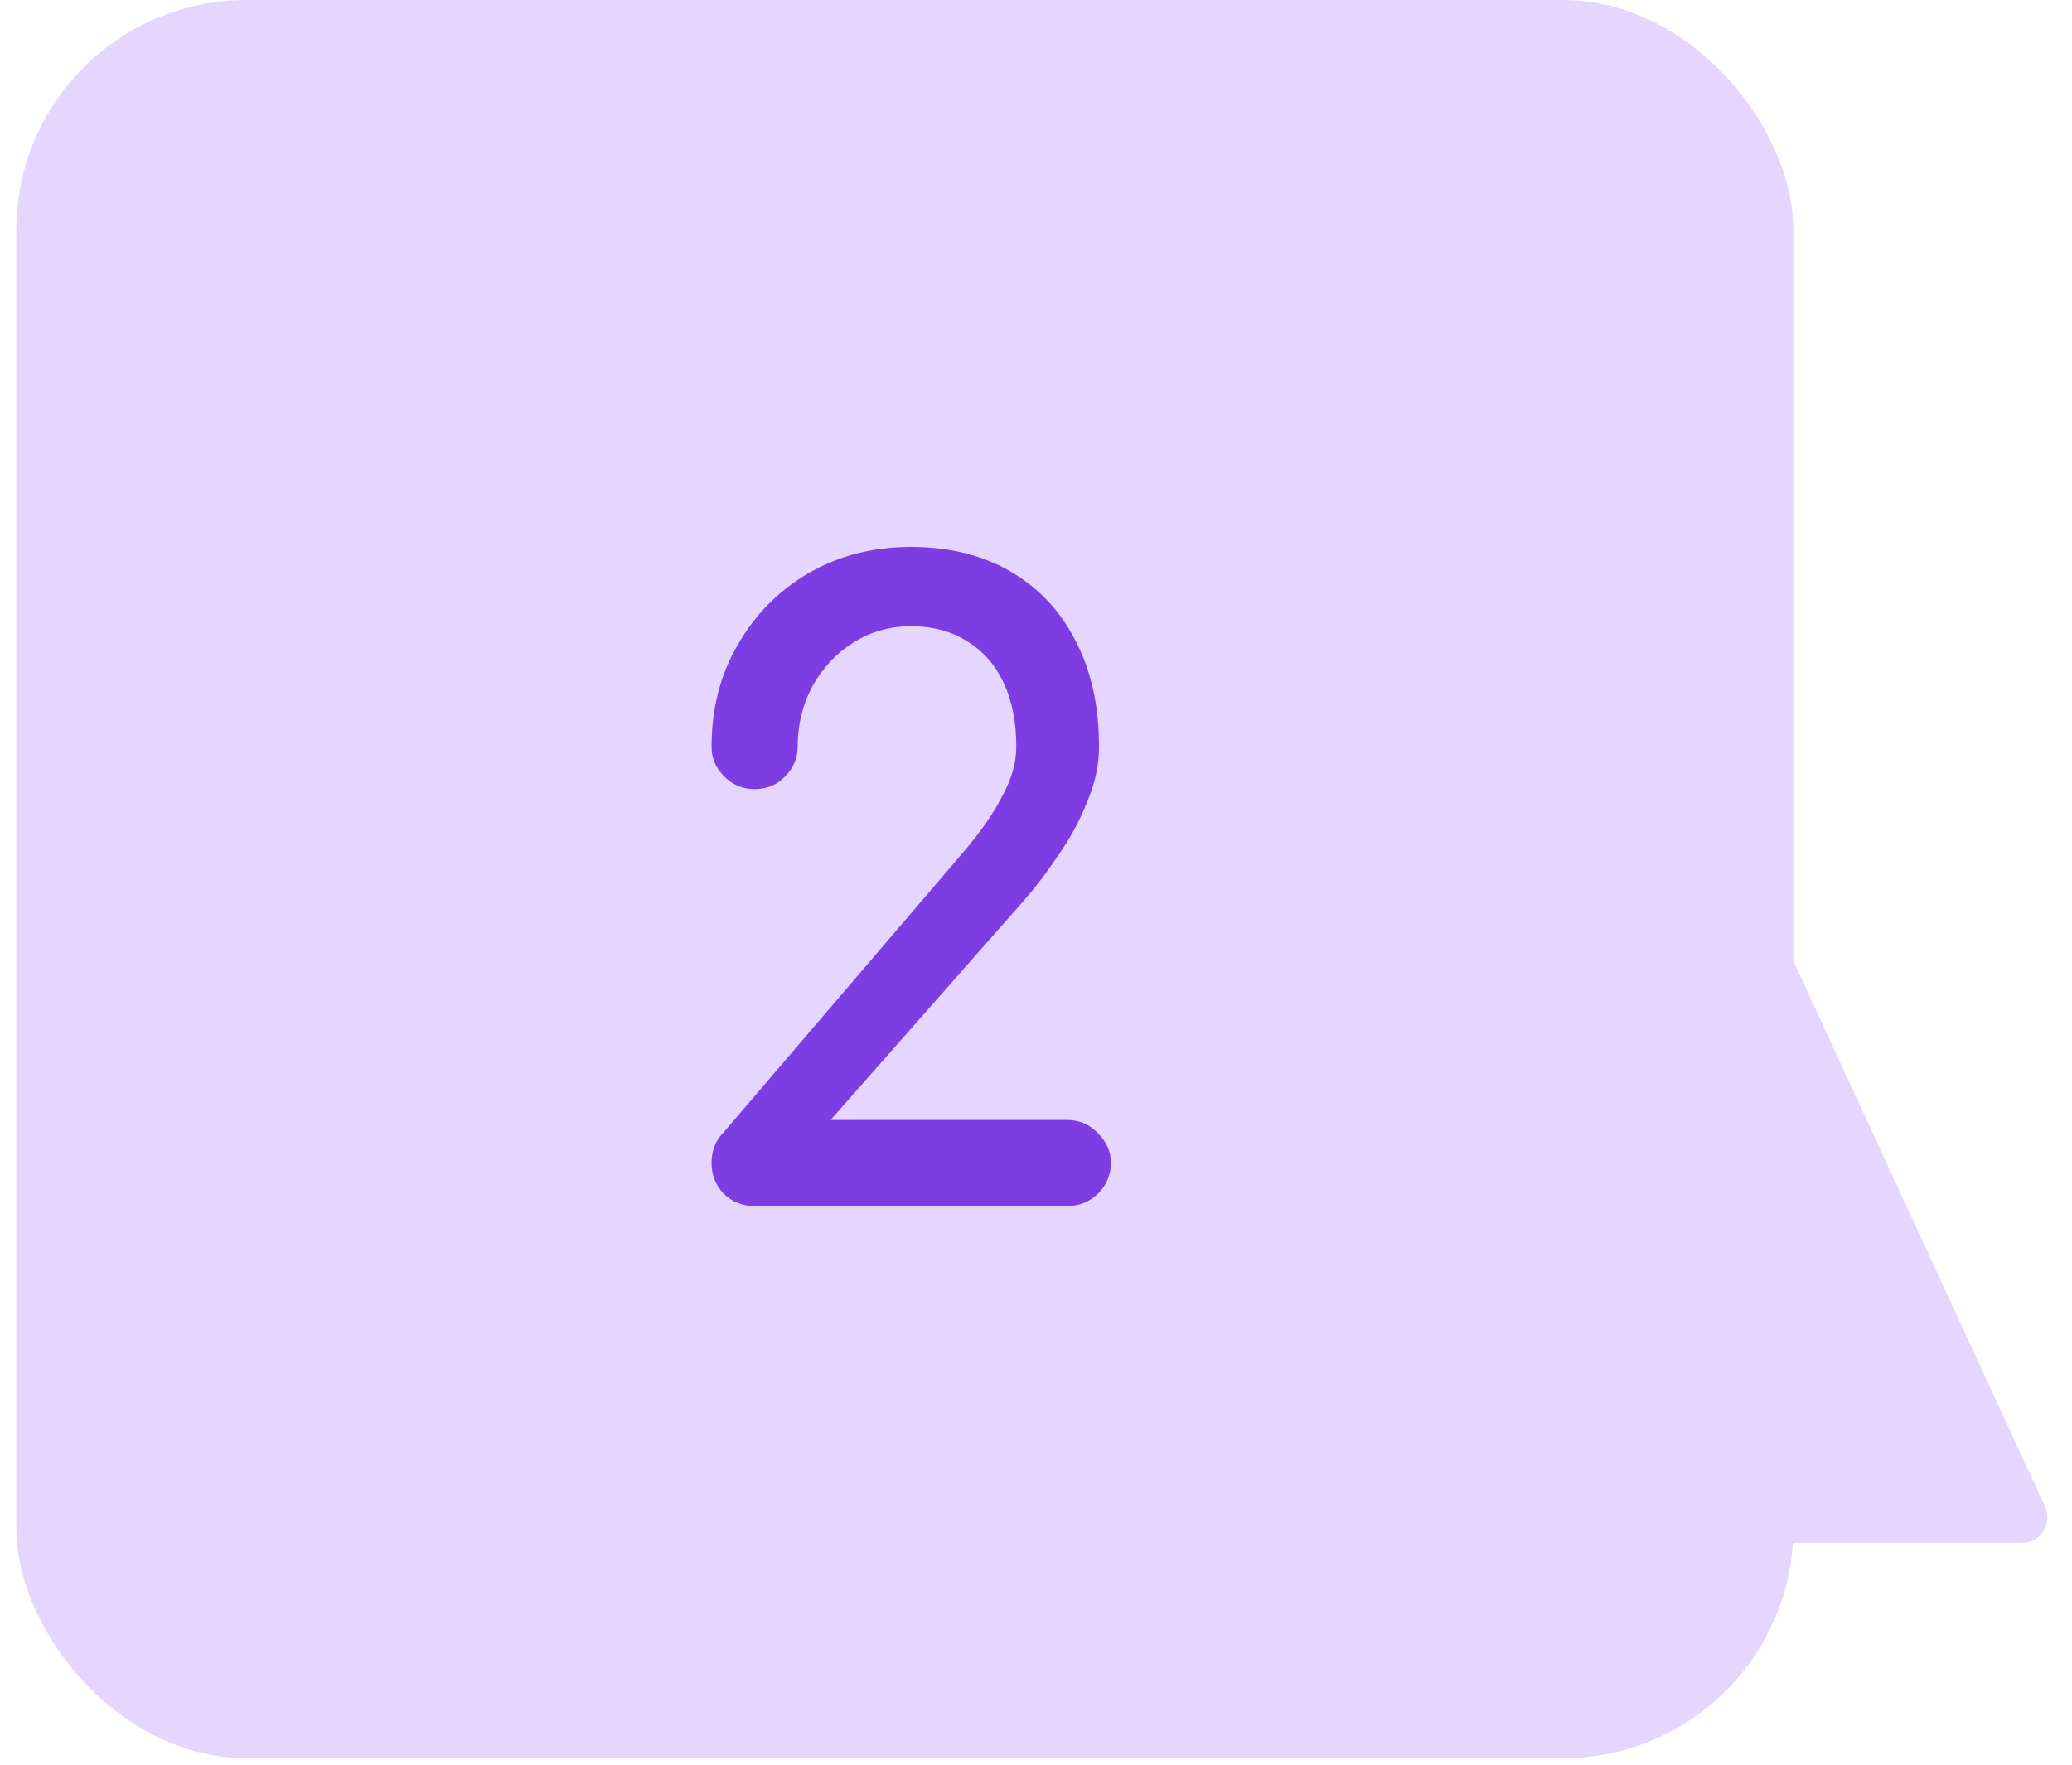
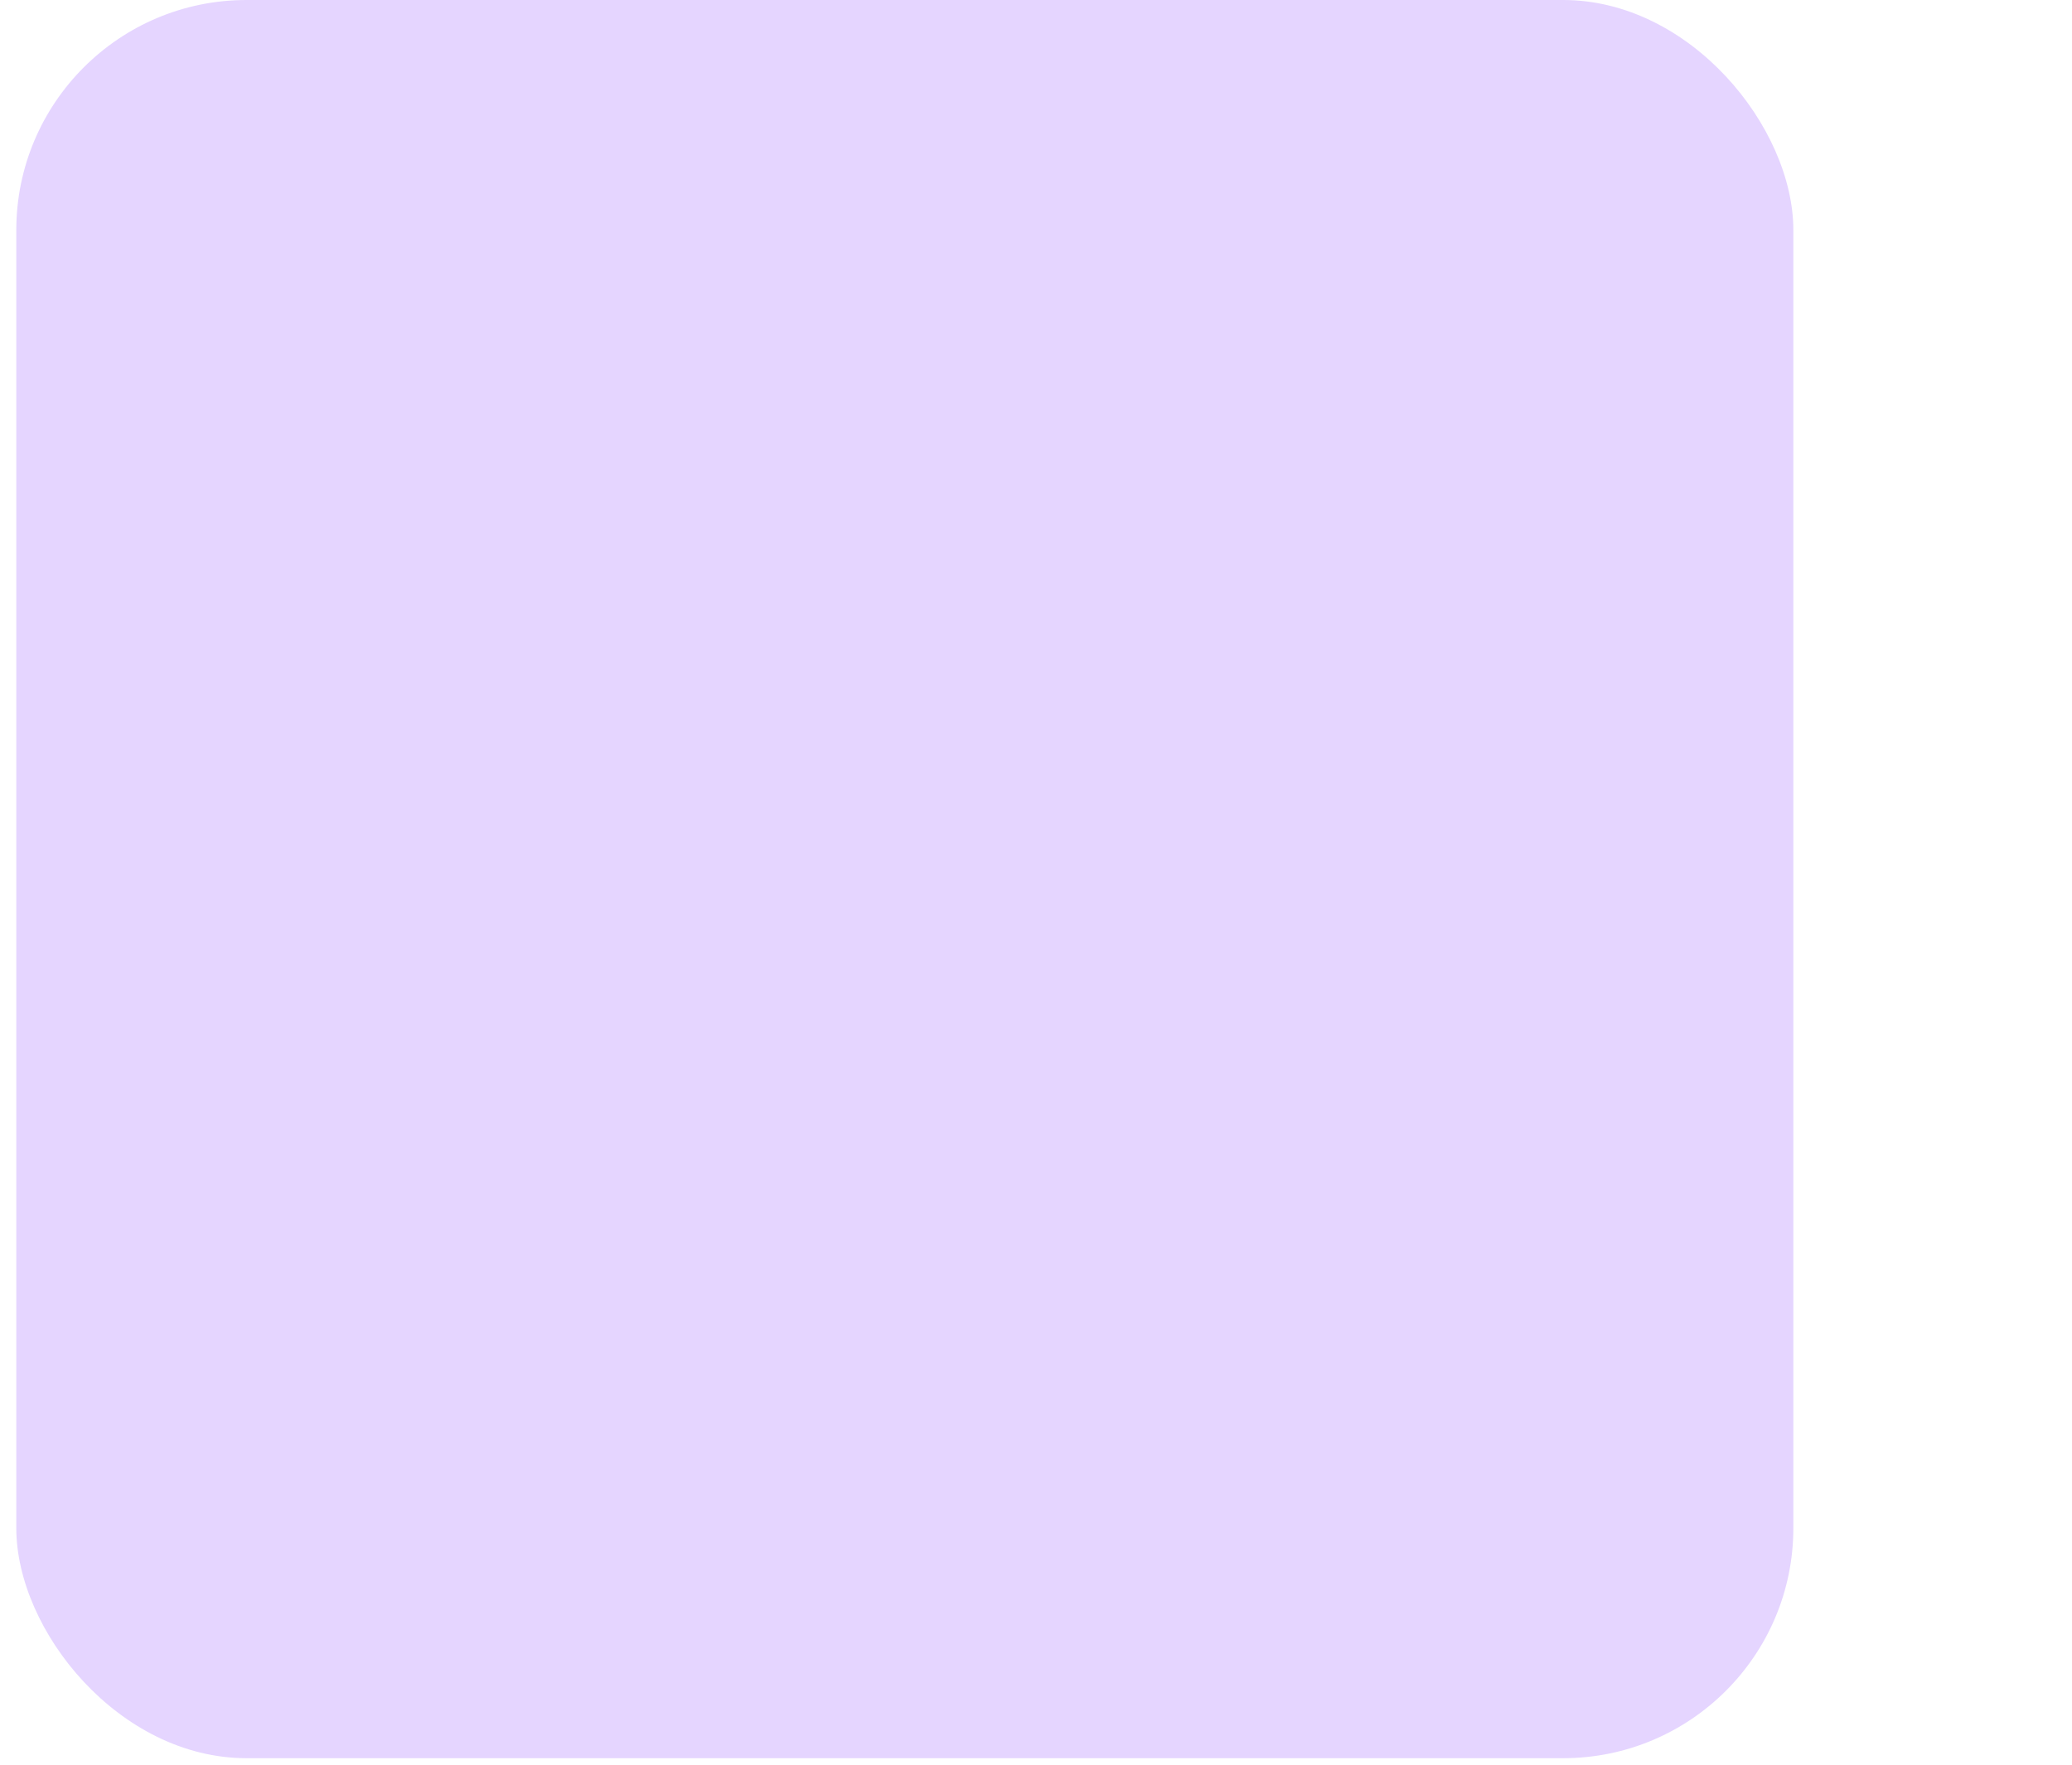
<svg xmlns="http://www.w3.org/2000/svg" width="81" height="69" viewBox="0 0 81 69" fill="none">
  <rect x="0.637" width="69.47" height="68.746" rx="9" fill="#E5D5FF" />
-   <path d="M69.782 36.87C69.432 36.112 68.363 36.091 67.983 36.835L56.741 58.873C56.402 59.539 56.885 60.328 57.632 60.328L79.041 60.328C79.771 60.328 80.255 59.571 79.949 58.909L69.782 36.87Z" fill="#E5D5FF" />
-   <path d="M29.5 47.157C29.016 47.157 28.609 46.992 28.279 46.662C27.971 46.332 27.817 45.936 27.817 45.474C27.817 44.99 27.971 44.594 28.279 44.286L37.651 33.33C38.311 32.56 38.817 31.834 39.169 31.152C39.543 30.47 39.73 29.821 39.73 29.205C39.73 28.237 39.565 27.401 39.235 26.697C38.905 25.993 38.432 25.454 37.816 25.08C37.2 24.684 36.463 24.486 35.605 24.486C34.769 24.486 34.01 24.706 33.328 25.146C32.668 25.564 32.14 26.136 31.744 26.862C31.37 27.566 31.183 28.347 31.183 29.205C31.183 29.645 31.018 30.03 30.688 30.36C30.38 30.69 29.984 30.855 29.5 30.855C29.038 30.855 28.642 30.69 28.312 30.36C27.982 30.03 27.817 29.645 27.817 29.205C27.817 27.709 28.158 26.378 28.84 25.212C29.522 24.024 30.446 23.089 31.612 22.407C32.8 21.725 34.131 21.384 35.605 21.384C37.101 21.384 38.399 21.703 39.499 22.341C40.599 22.979 41.446 23.881 42.04 25.047C42.656 26.213 42.964 27.599 42.964 29.205C42.964 29.909 42.81 30.624 42.502 31.35C42.216 32.076 41.842 32.769 41.38 33.429C40.94 34.089 40.489 34.683 40.027 35.211L32.47 43.791H41.71C42.194 43.791 42.601 43.967 42.931 44.319C43.261 44.649 43.426 45.034 43.426 45.474C43.426 45.936 43.261 46.332 42.931 46.662C42.601 46.992 42.194 47.157 41.71 47.157H29.5Z" fill="#7D3DE2" />
</svg>